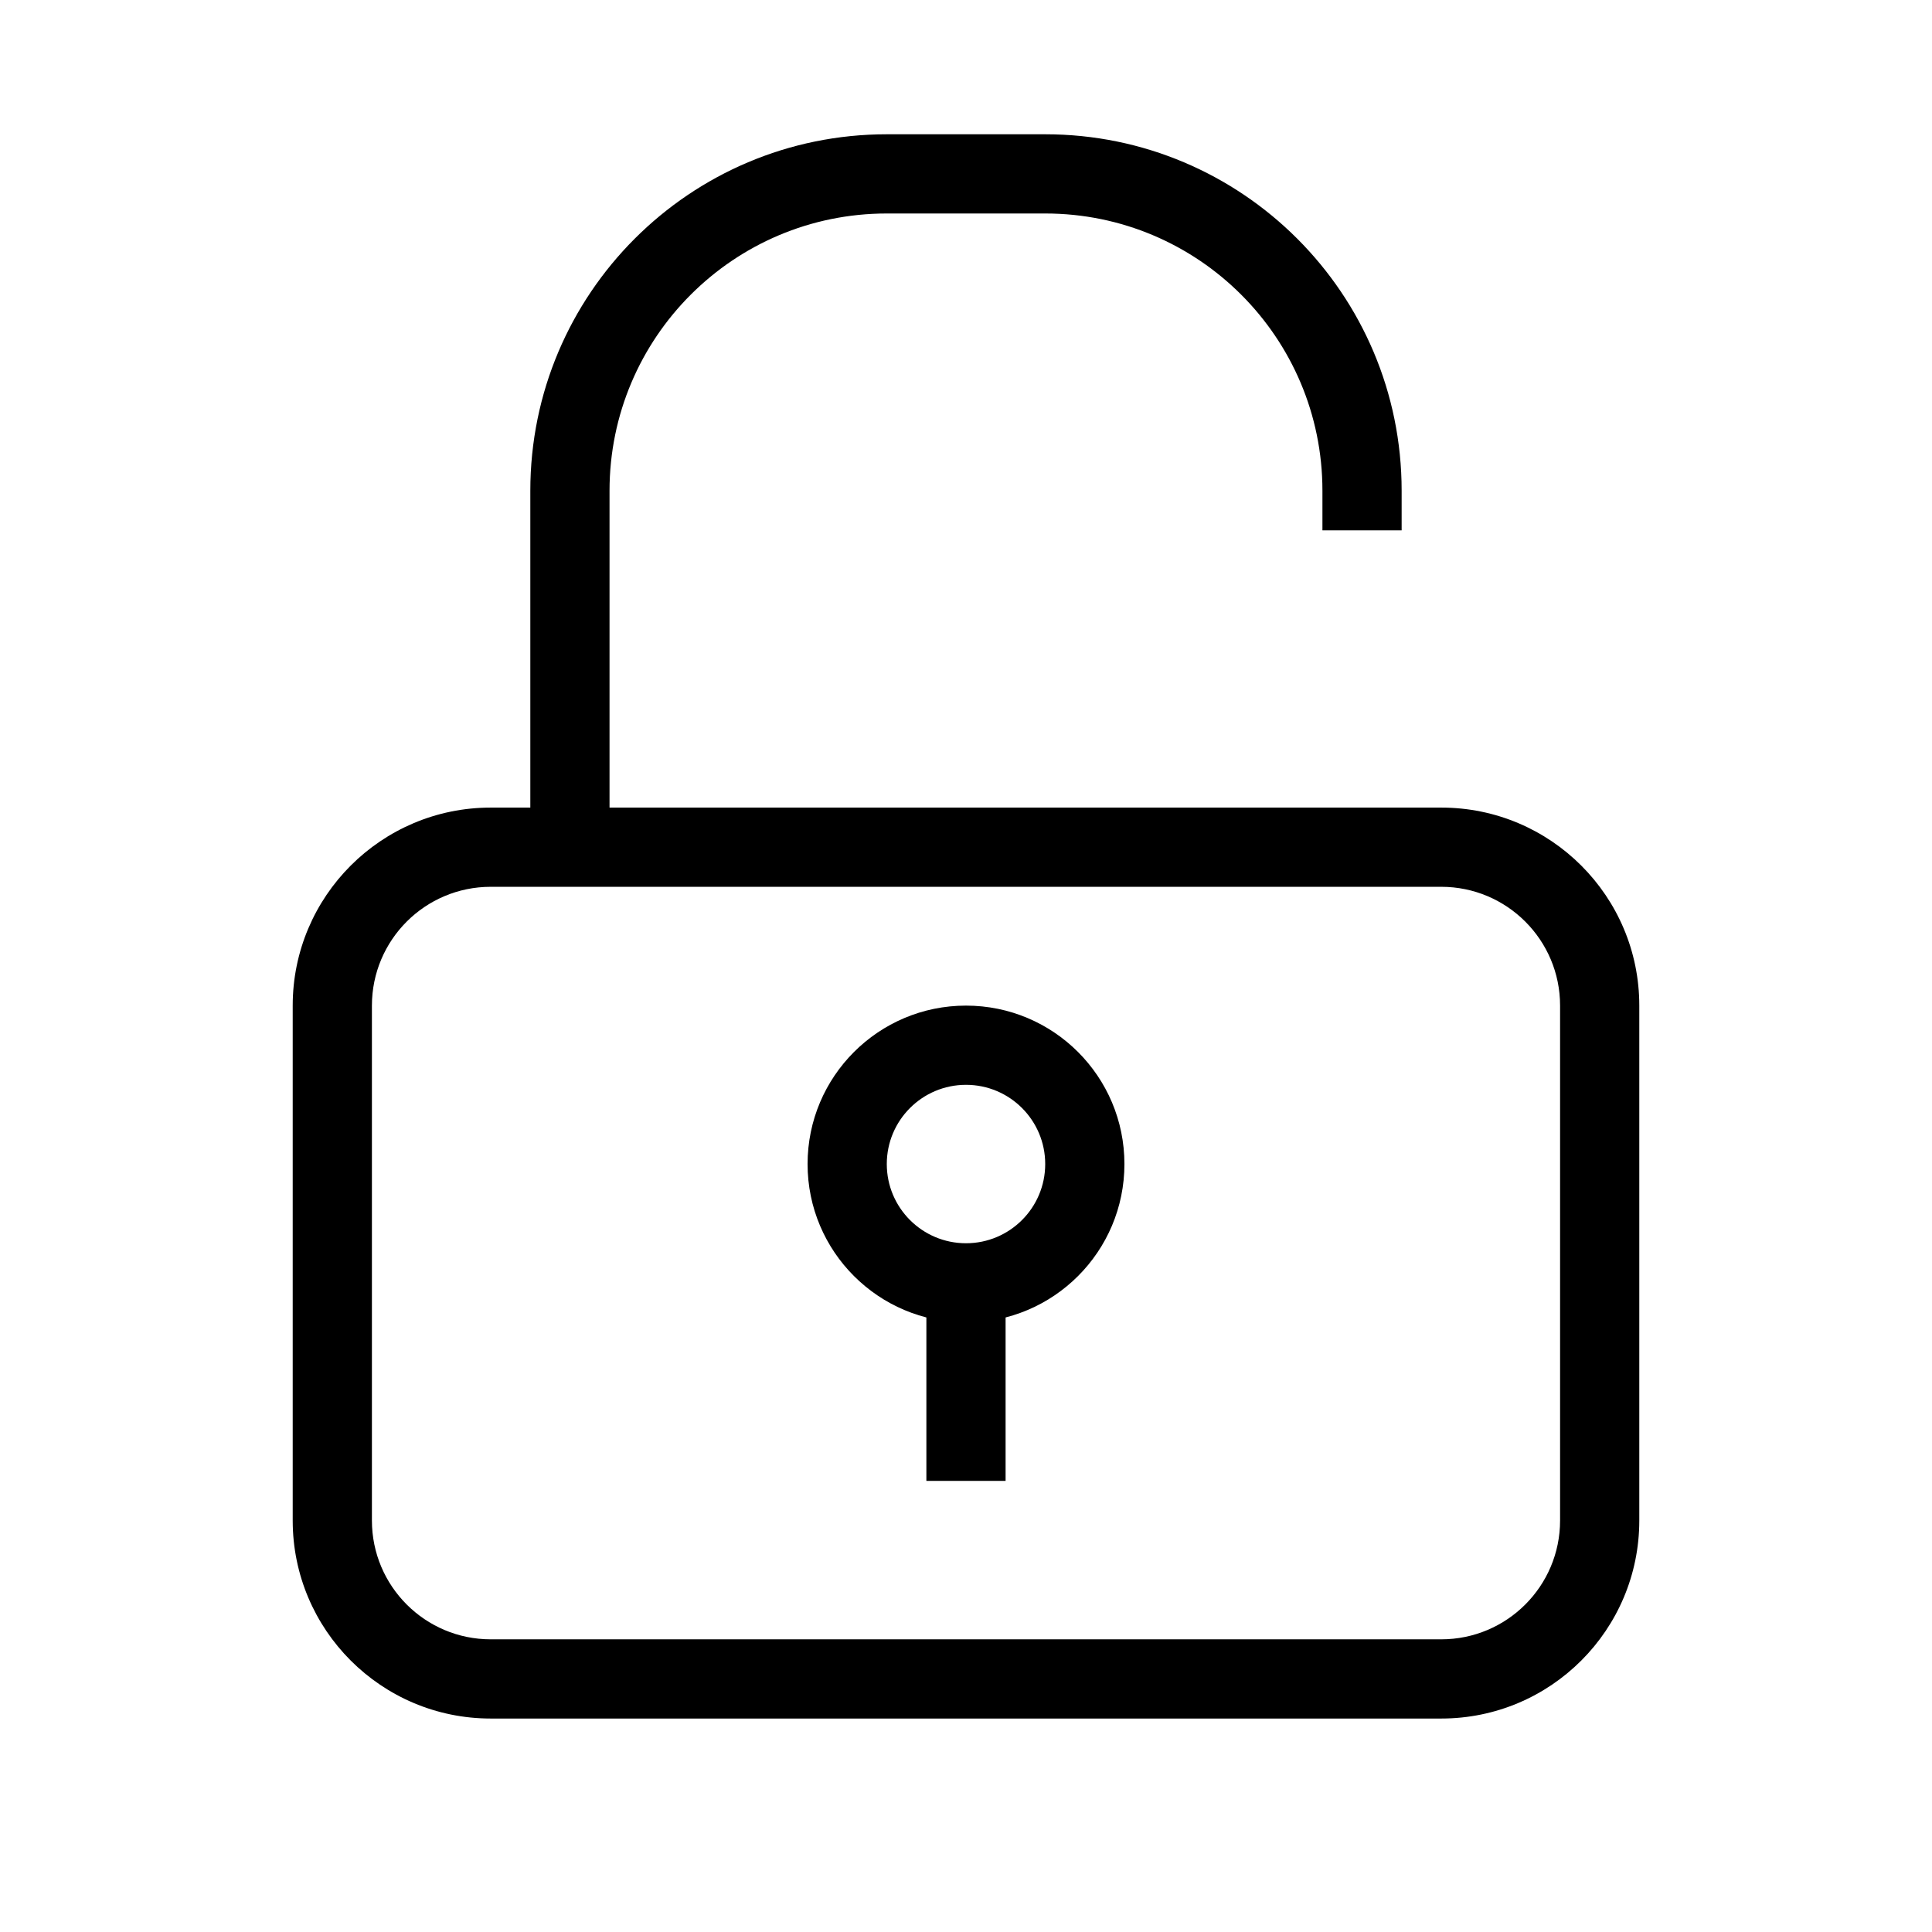
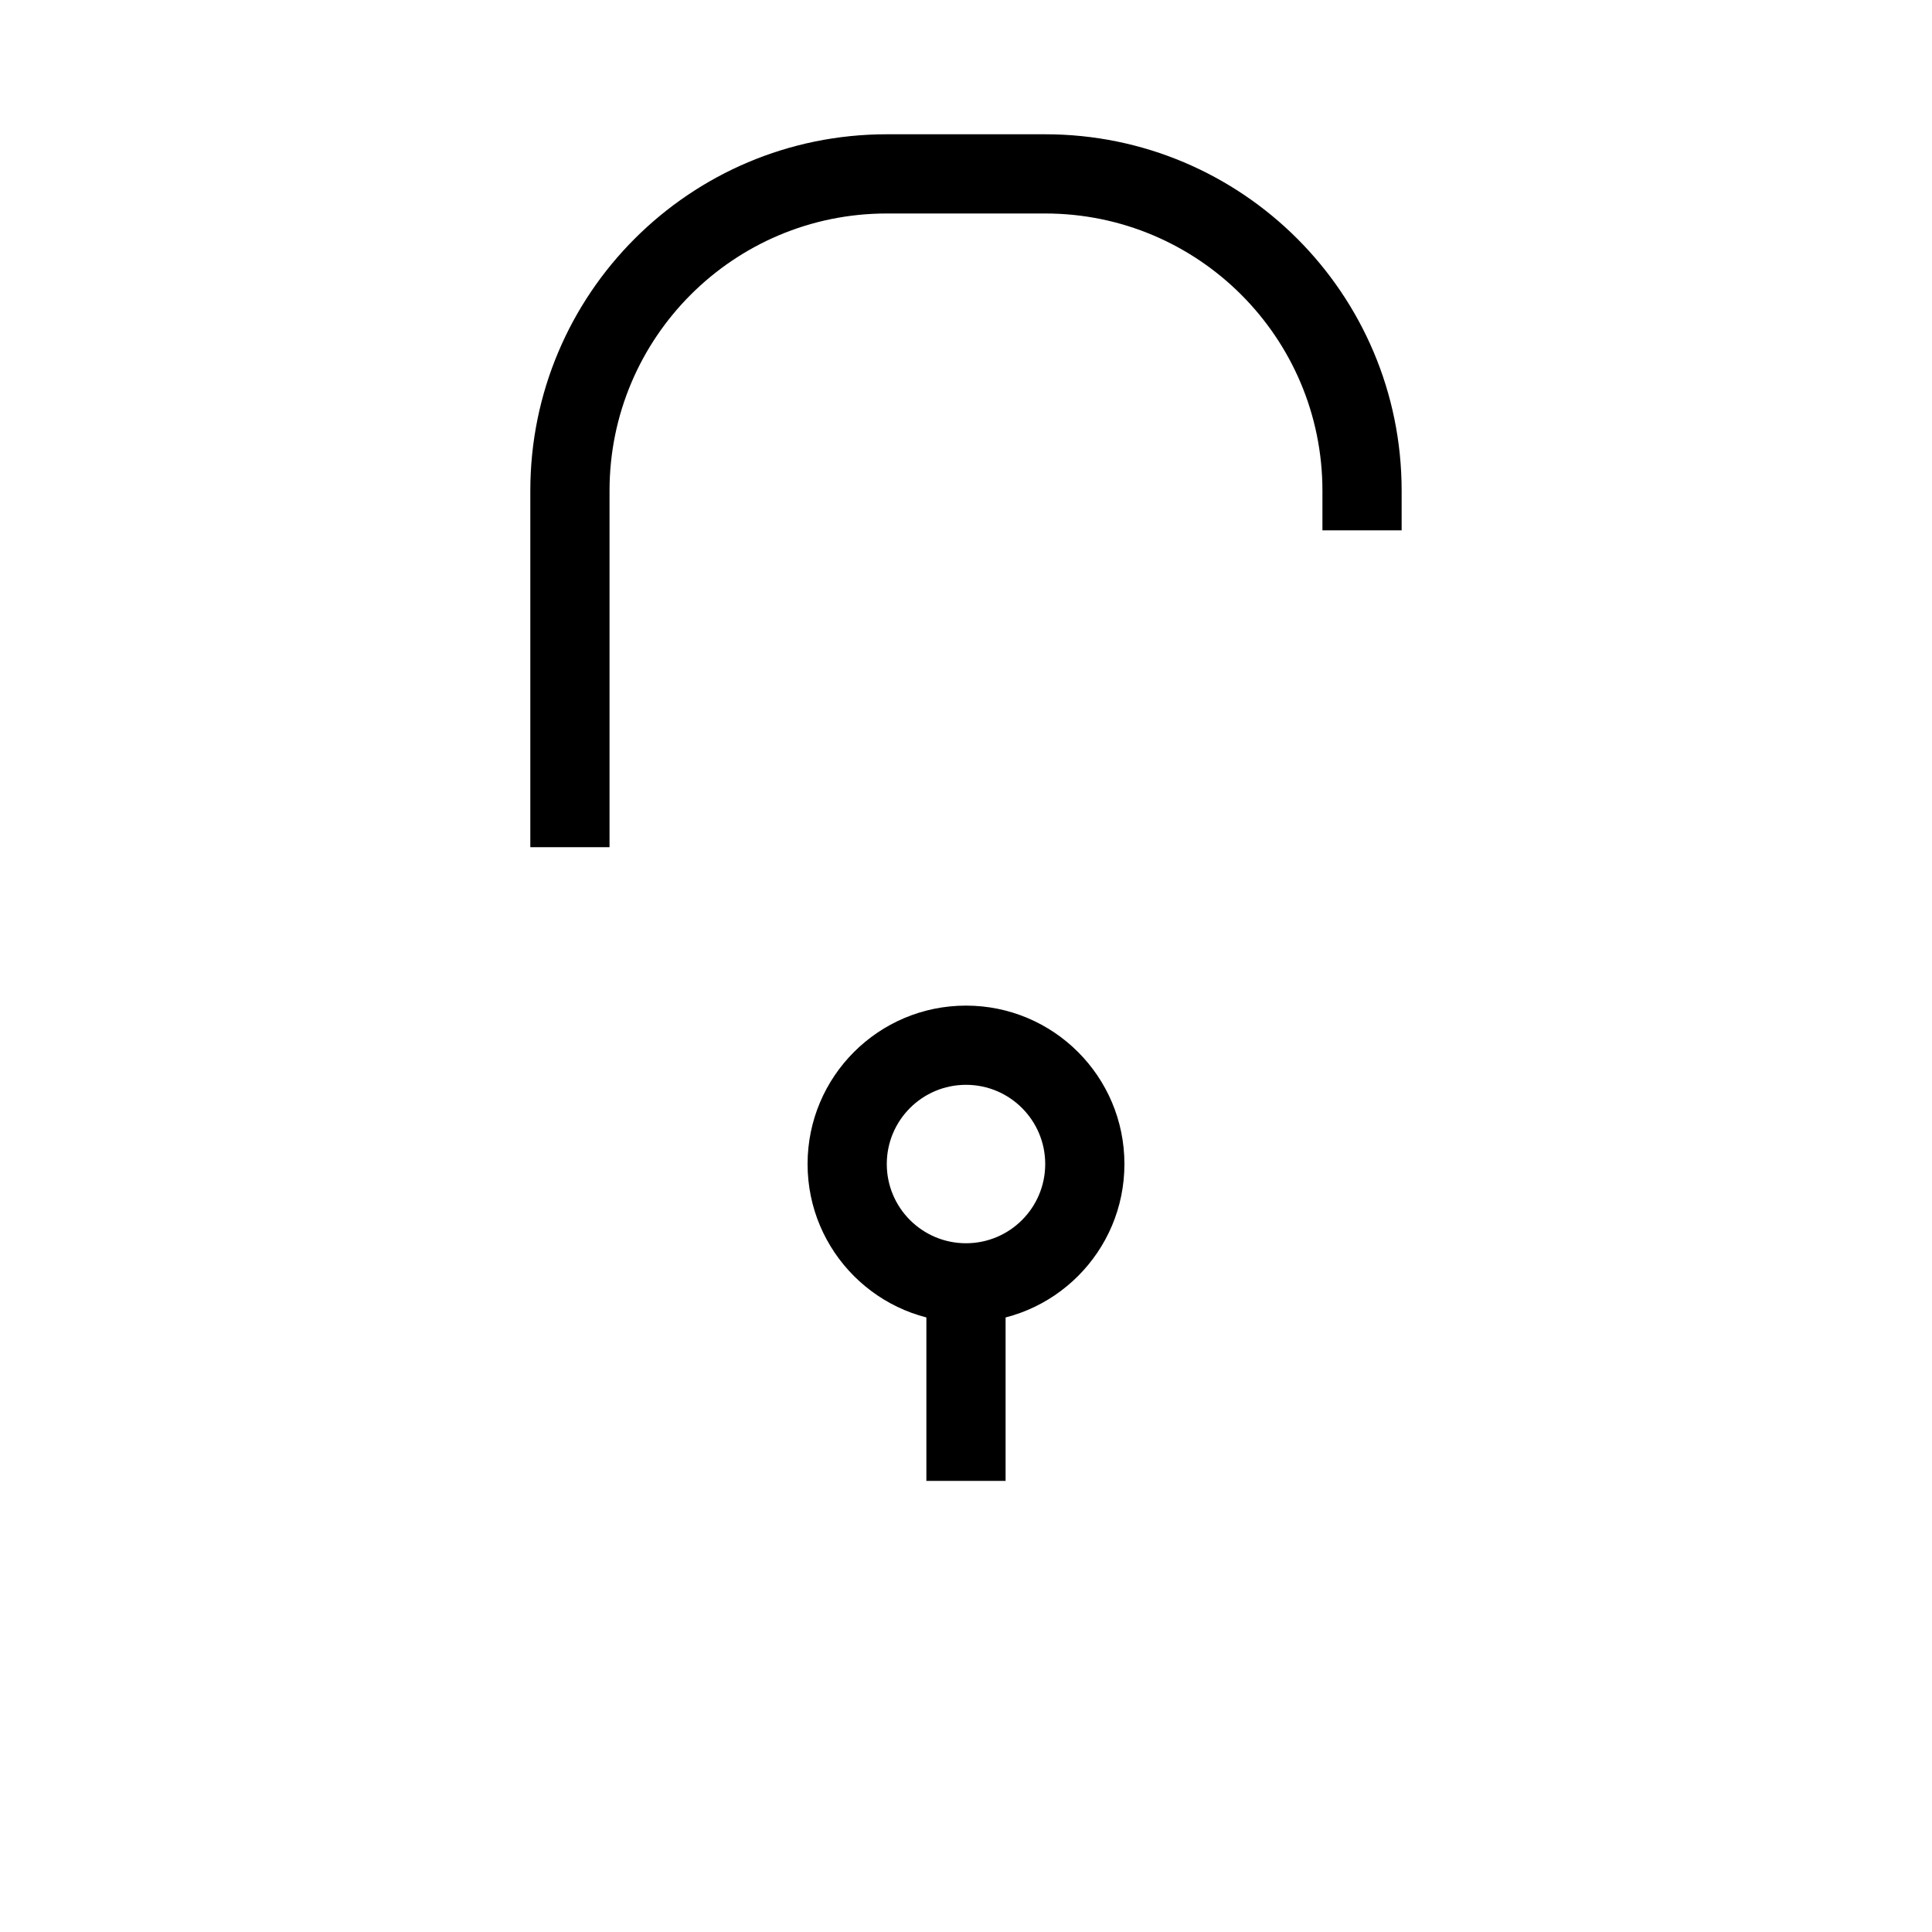
<svg xmlns="http://www.w3.org/2000/svg" fill="#000000" width="800px" height="800px" version="1.1" viewBox="144 144 512 512">
  <g fill-rule="evenodd">
    <path d="m389.5 536.45v-52.48h20.992v52.48z" />
    <path d="m400 431.49c-11.594 0-20.992 9.395-20.992 20.992 0 11.594 9.398 20.992 20.992 20.992s20.992-9.398 20.992-20.992c0-11.598-9.398-20.992-20.992-20.992zm-41.984 20.992c0-23.191 18.797-41.984 41.984-41.984s41.984 18.793 41.984 41.984c0 23.188-18.797 41.98-41.984 41.98s-41.984-18.793-41.984-41.98z" />
-     <path d="m221.57 410.5c0-28.984 23.496-52.48 52.48-52.48h251.9c28.984 0 52.48 23.496 52.48 52.48v136.45c0 28.984-23.496 52.48-52.48 52.48h-251.9c-28.984 0-52.48-23.496-52.48-52.48zm52.48-31.488c-17.391 0-31.488 14.098-31.488 31.488v136.45c0 17.391 14.098 31.488 31.488 31.488h251.9c17.391 0 31.488-14.098 31.488-31.488v-136.45c0-17.391-14.098-31.488-31.488-31.488z" />
    <path d="m284.54 274.05c0-52.172 42.293-94.465 94.465-94.465h41.984c52.172 0 94.461 42.293 94.461 94.465v10.496h-20.992v-10.496c0-40.578-32.895-73.473-73.469-73.473h-41.984c-40.578 0-73.473 32.895-73.473 73.473v94.465h-20.992z" />
  </g>
</svg>